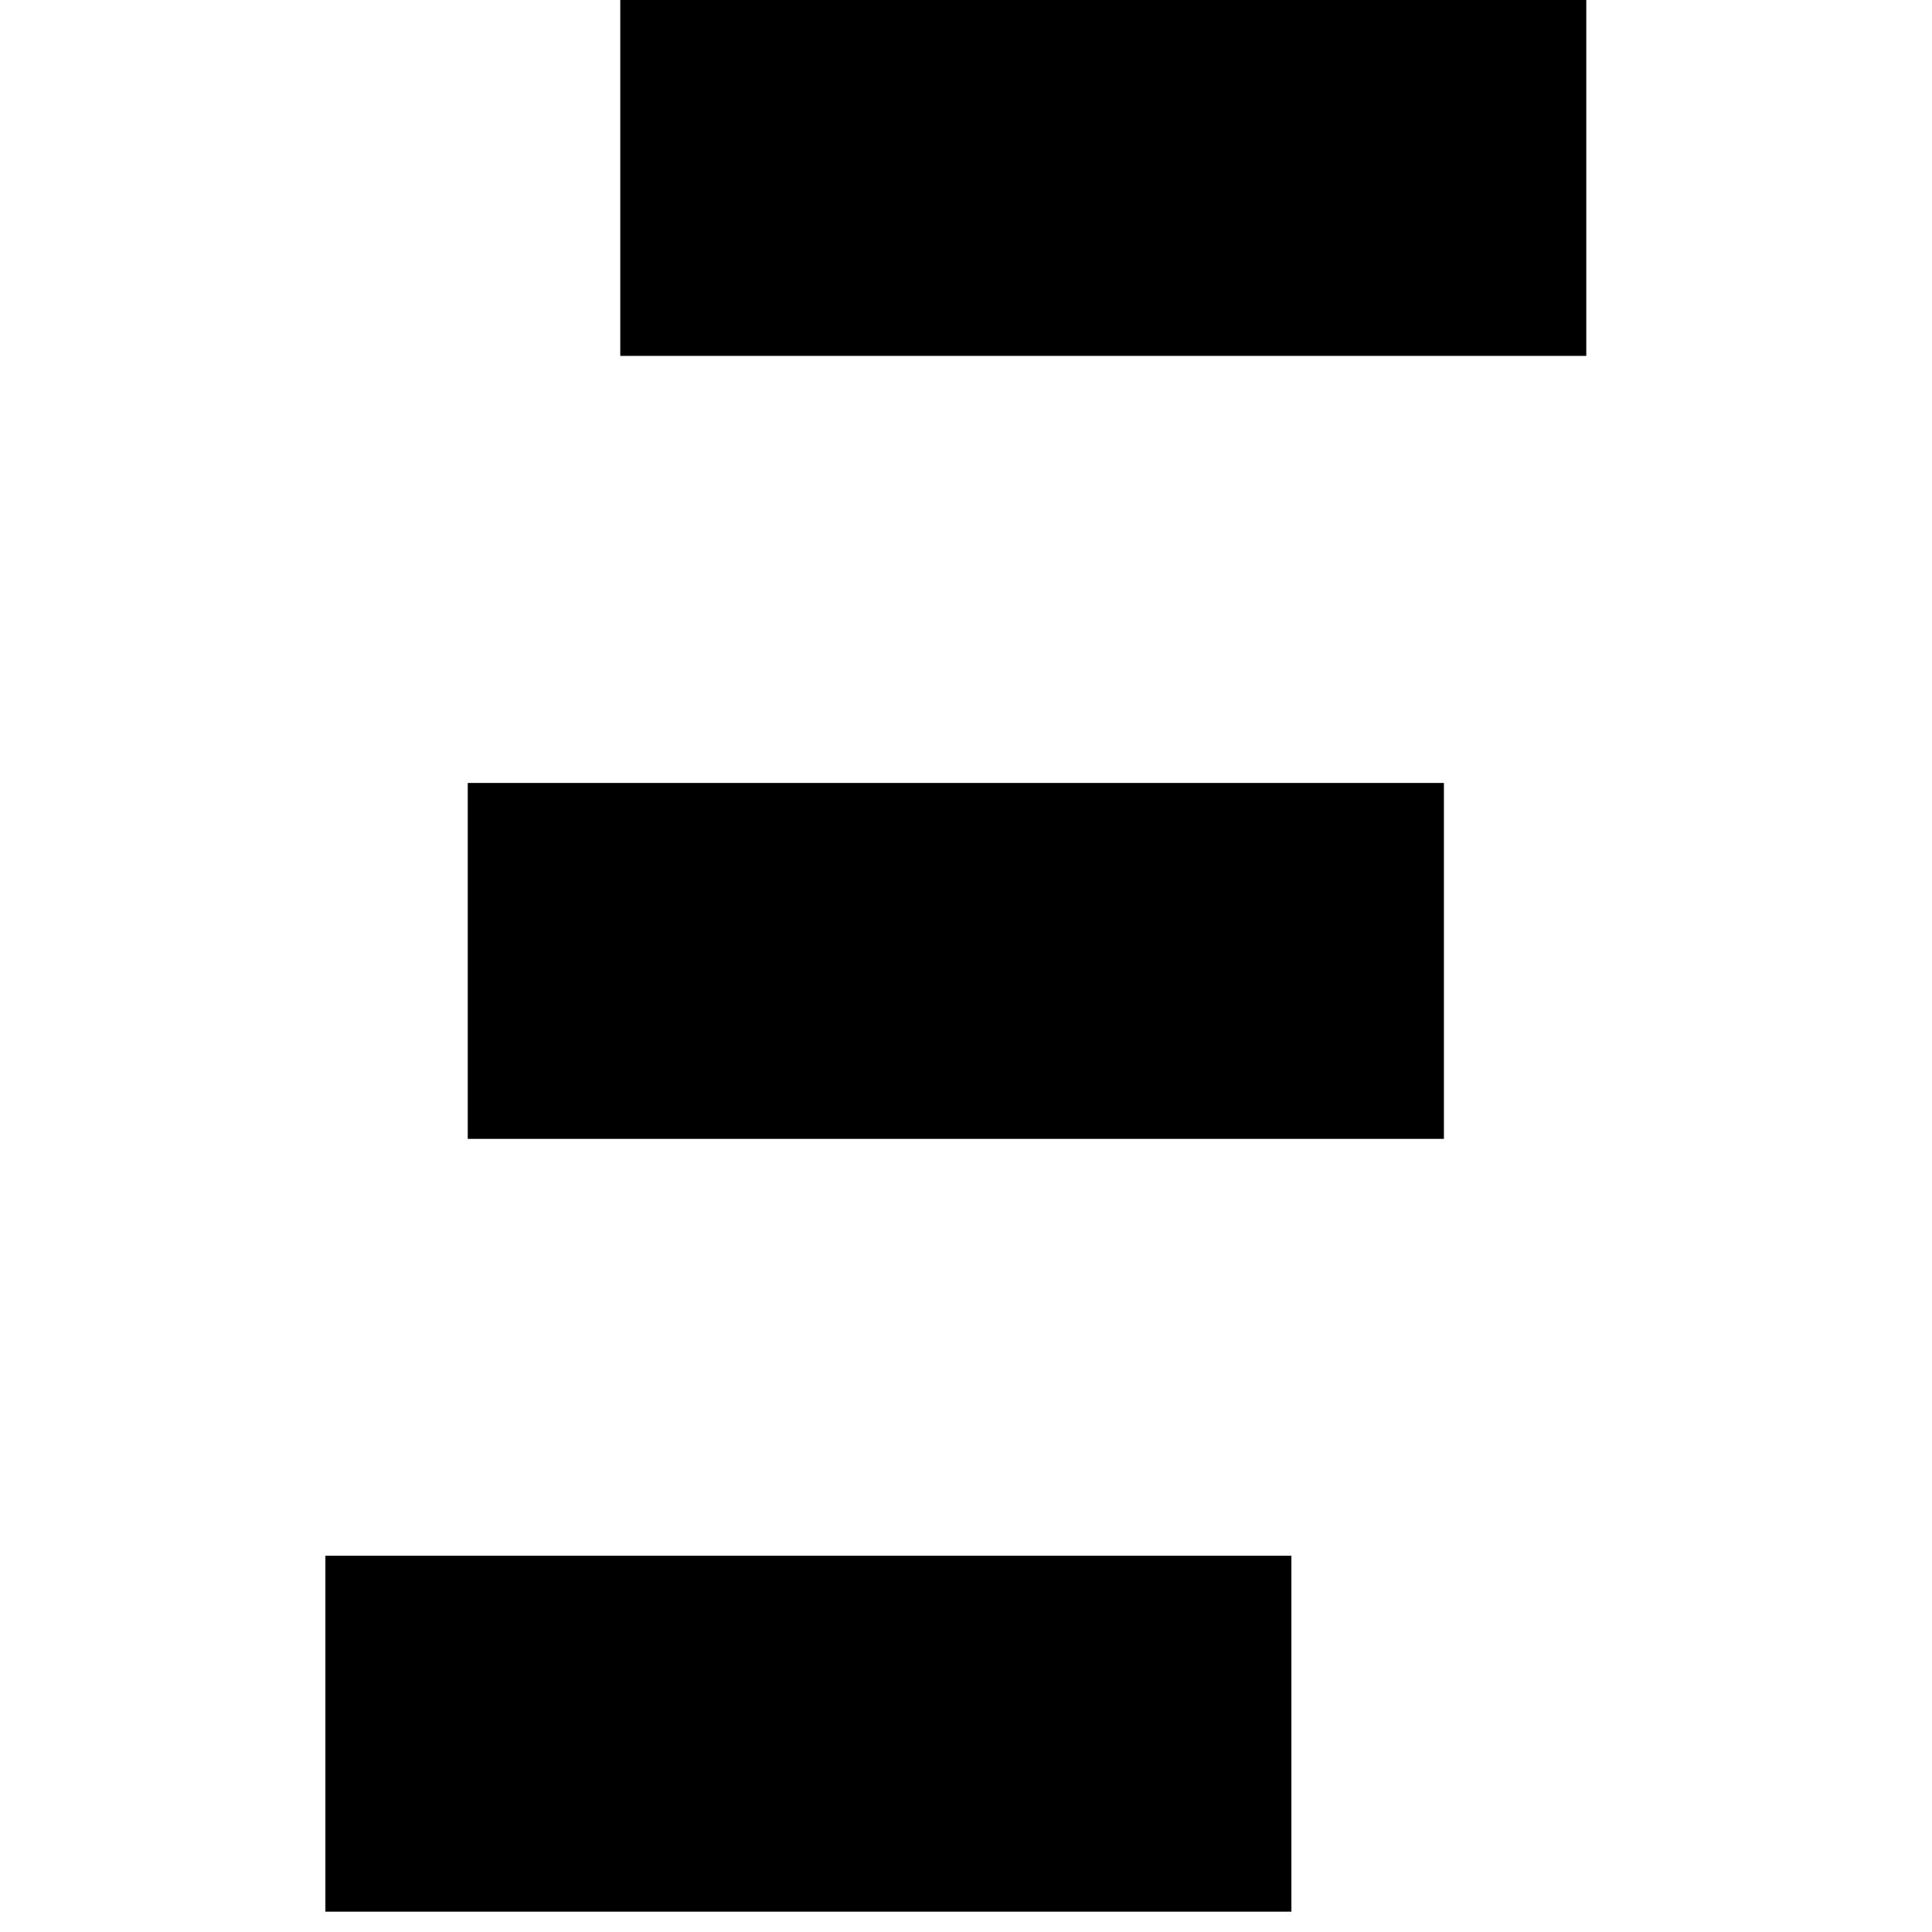
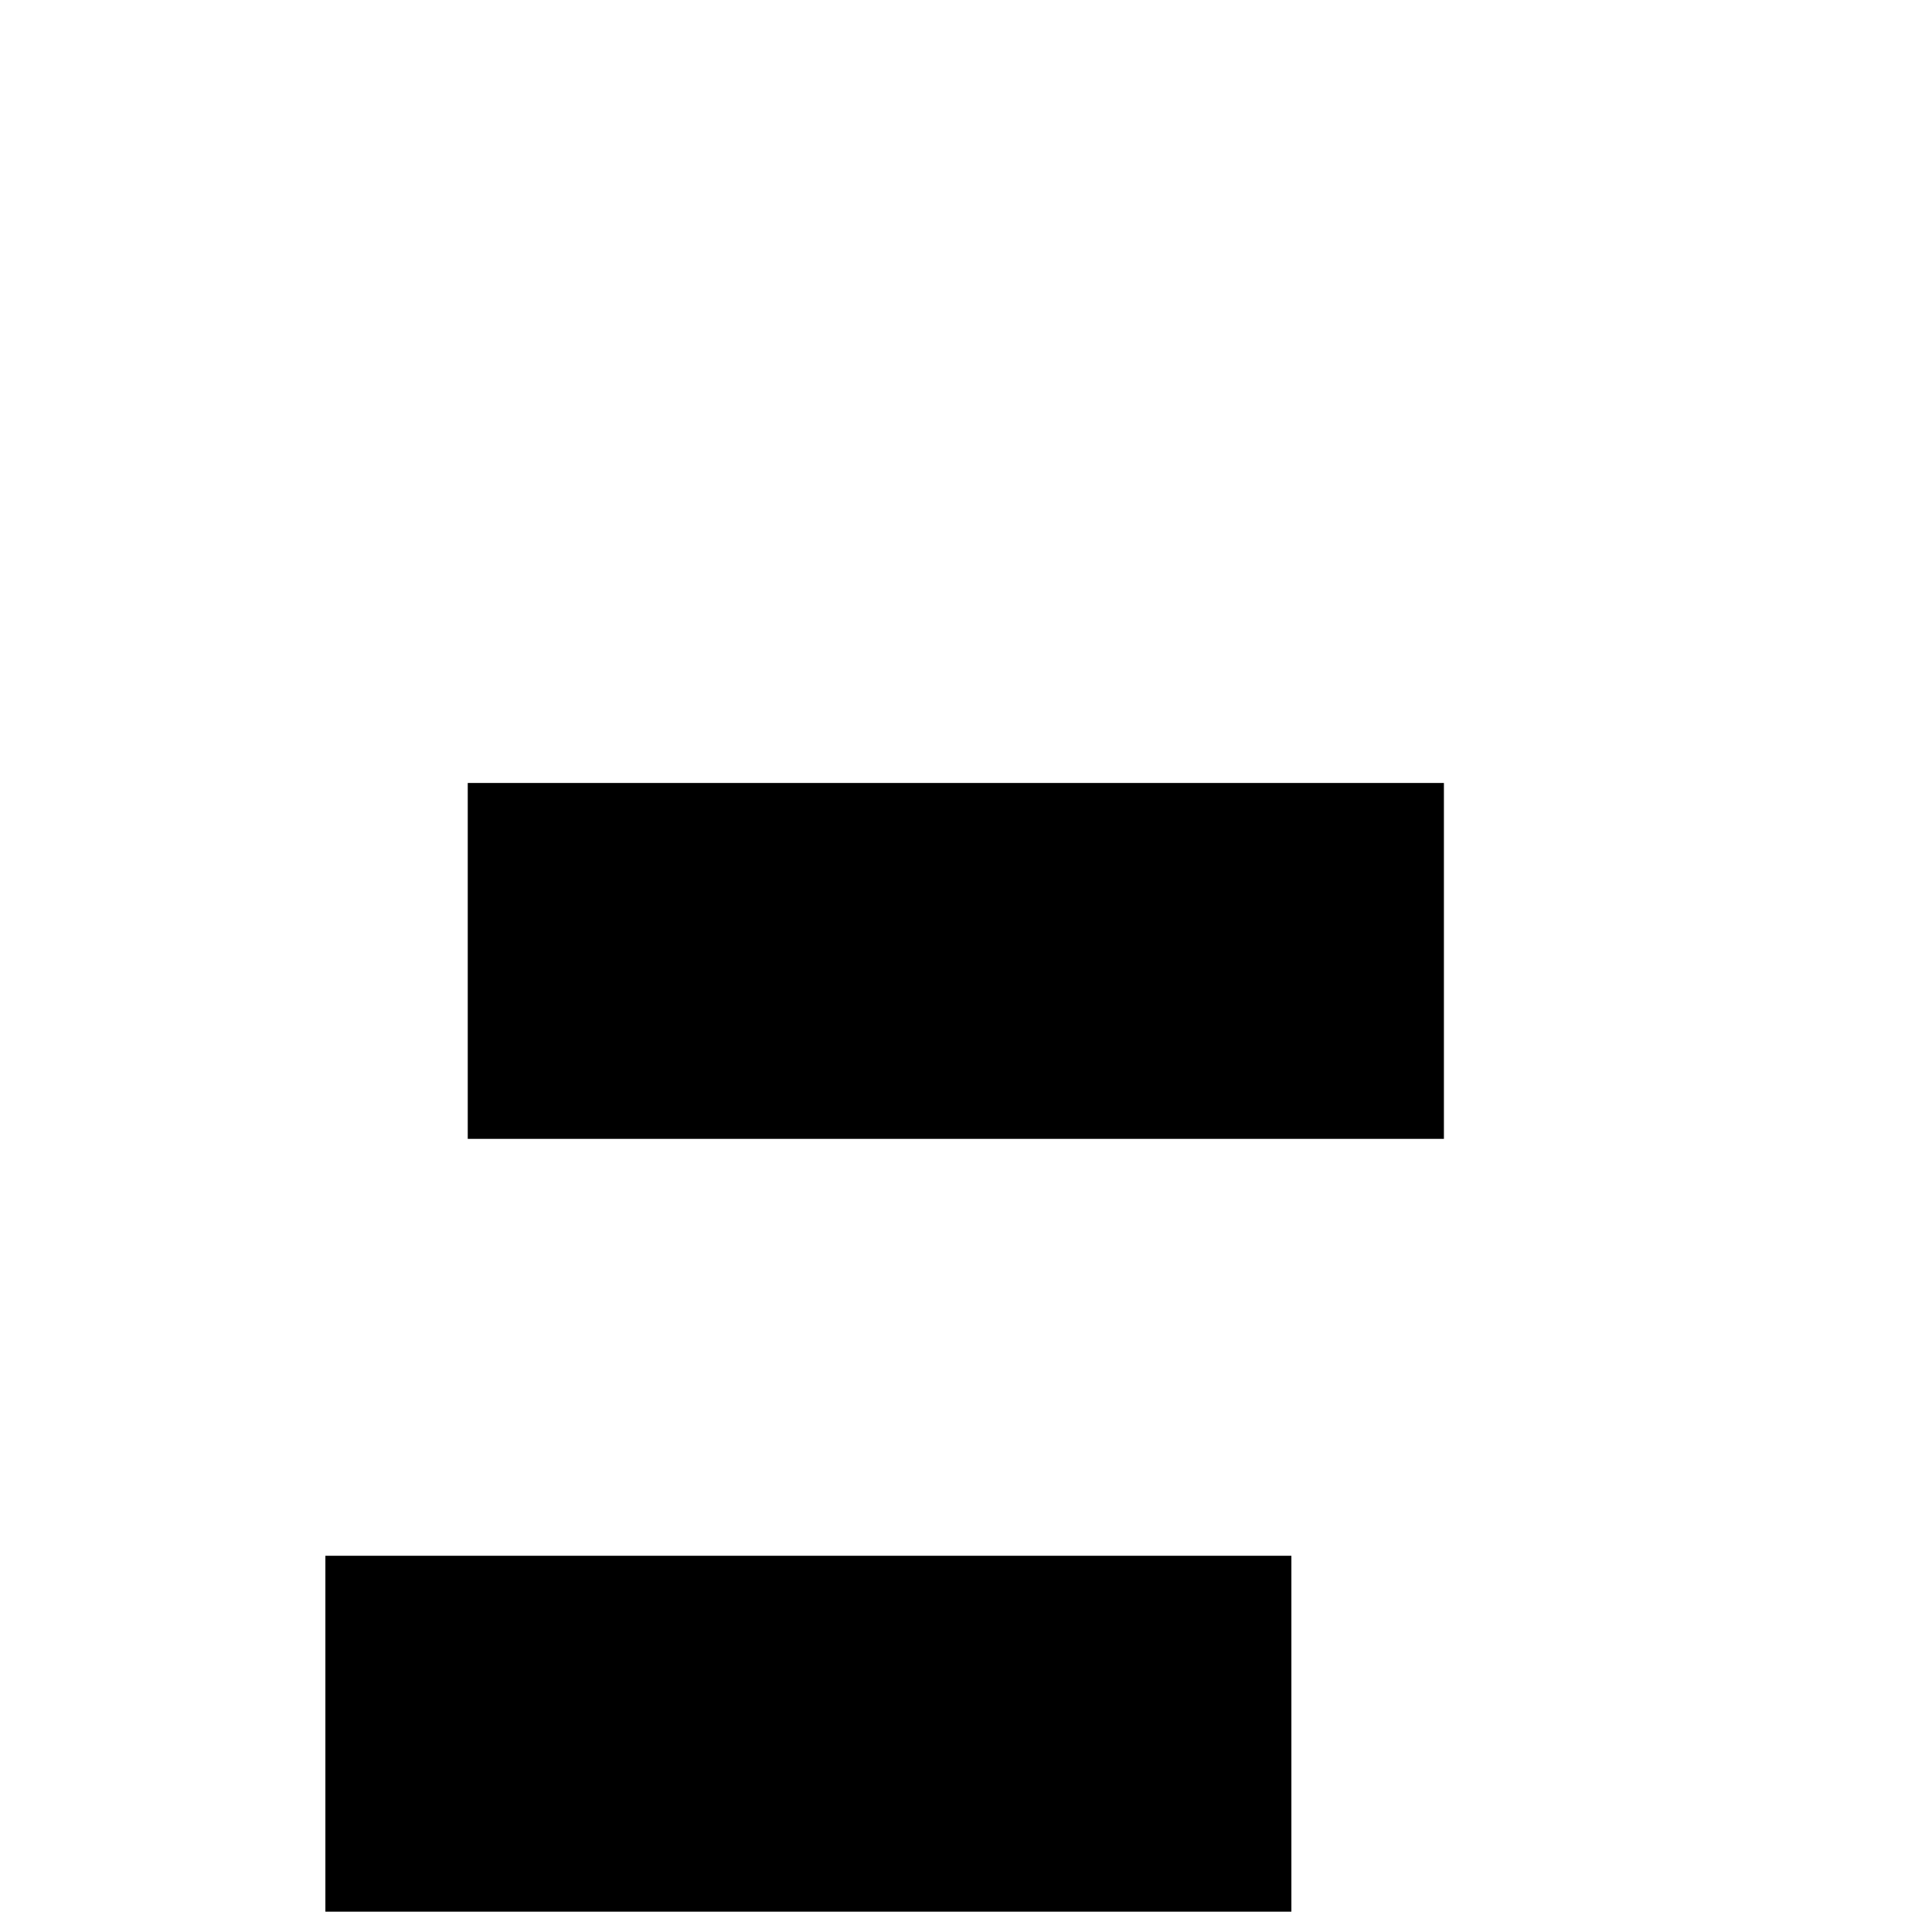
<svg xmlns="http://www.w3.org/2000/svg" version="1.0" width="190pt" height="190pt" viewBox="0 0 190 190" preserveAspectRatio="xMidYMid meet">
  <g transform="translate(0,190) scale(0.1,-0.1)" fill="#000000" stroke="none">
-     <path d="M610 1725 l0 -175 475 0 475 0 0 175 0 175 -475 0 -475 0 0 -175z" />
    <path d="M460 955 l0 -175 480 0 480 0 0 175 0 175 -480 0 -480 0 0 -175z" />
    <path d="M320 195 l0 -175 475 0 475 0 0 175 0 175 -475 0 -475 0 0 -175z" />
  </g>
</svg>